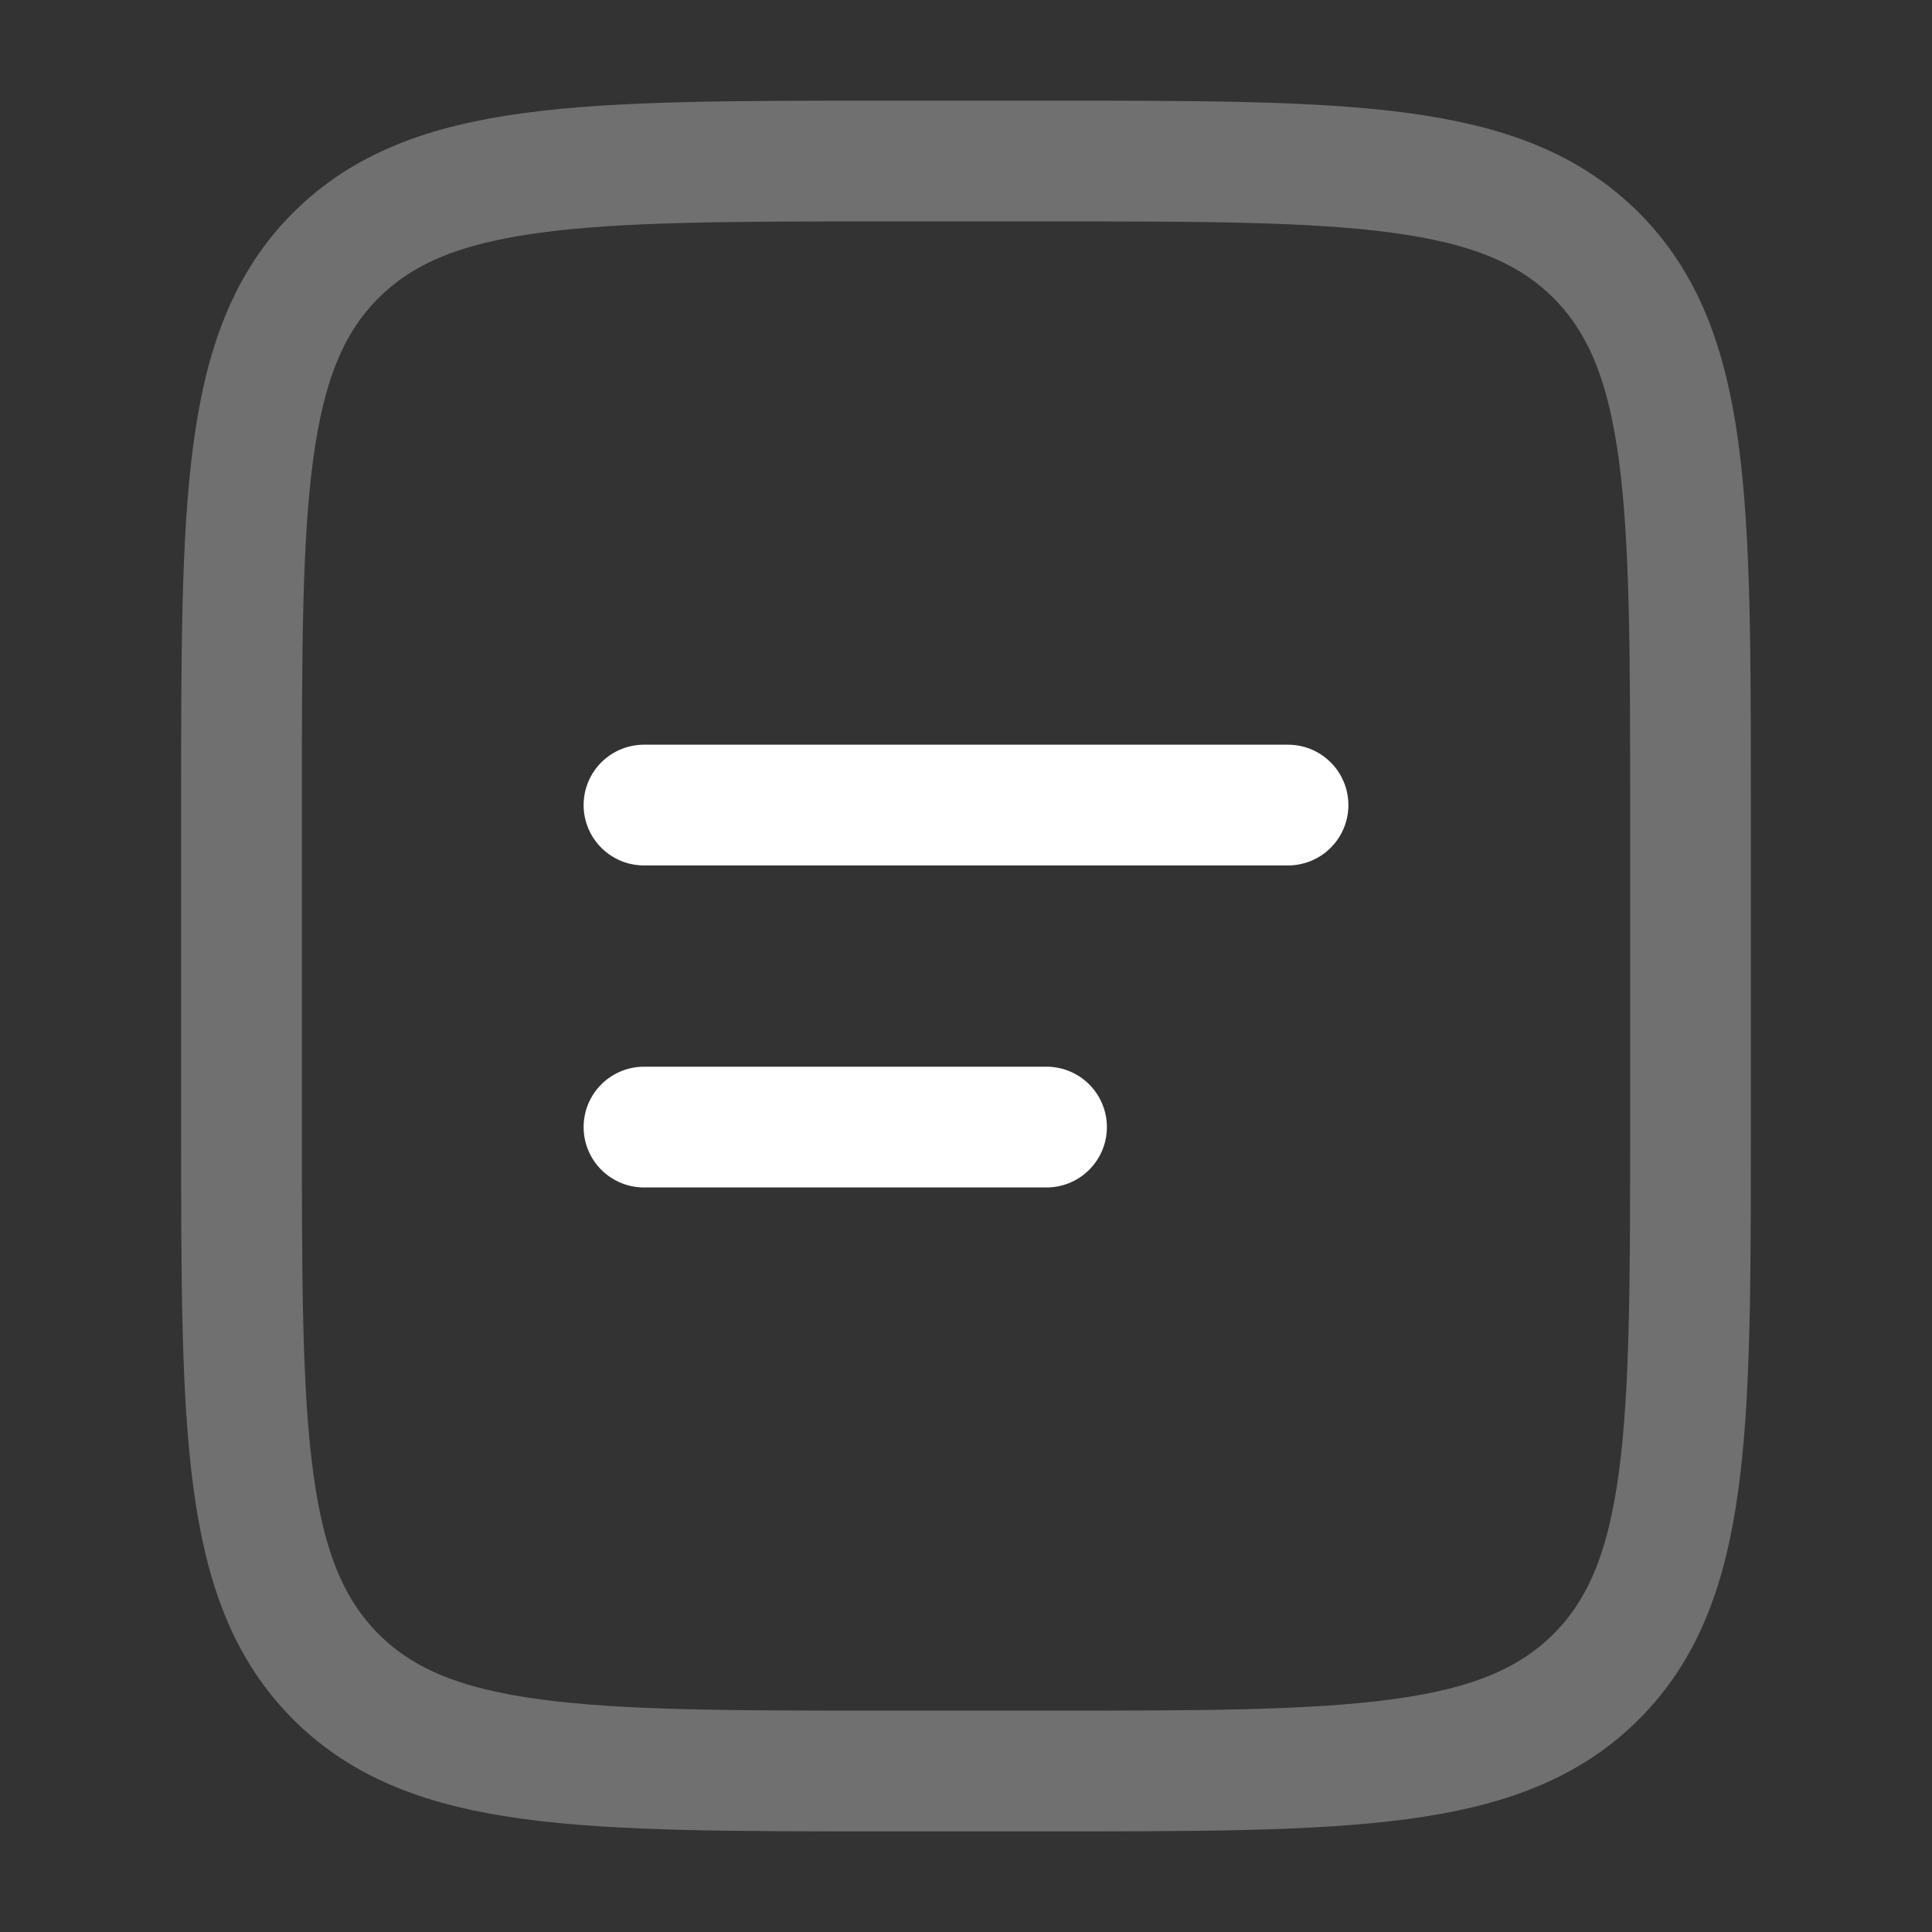
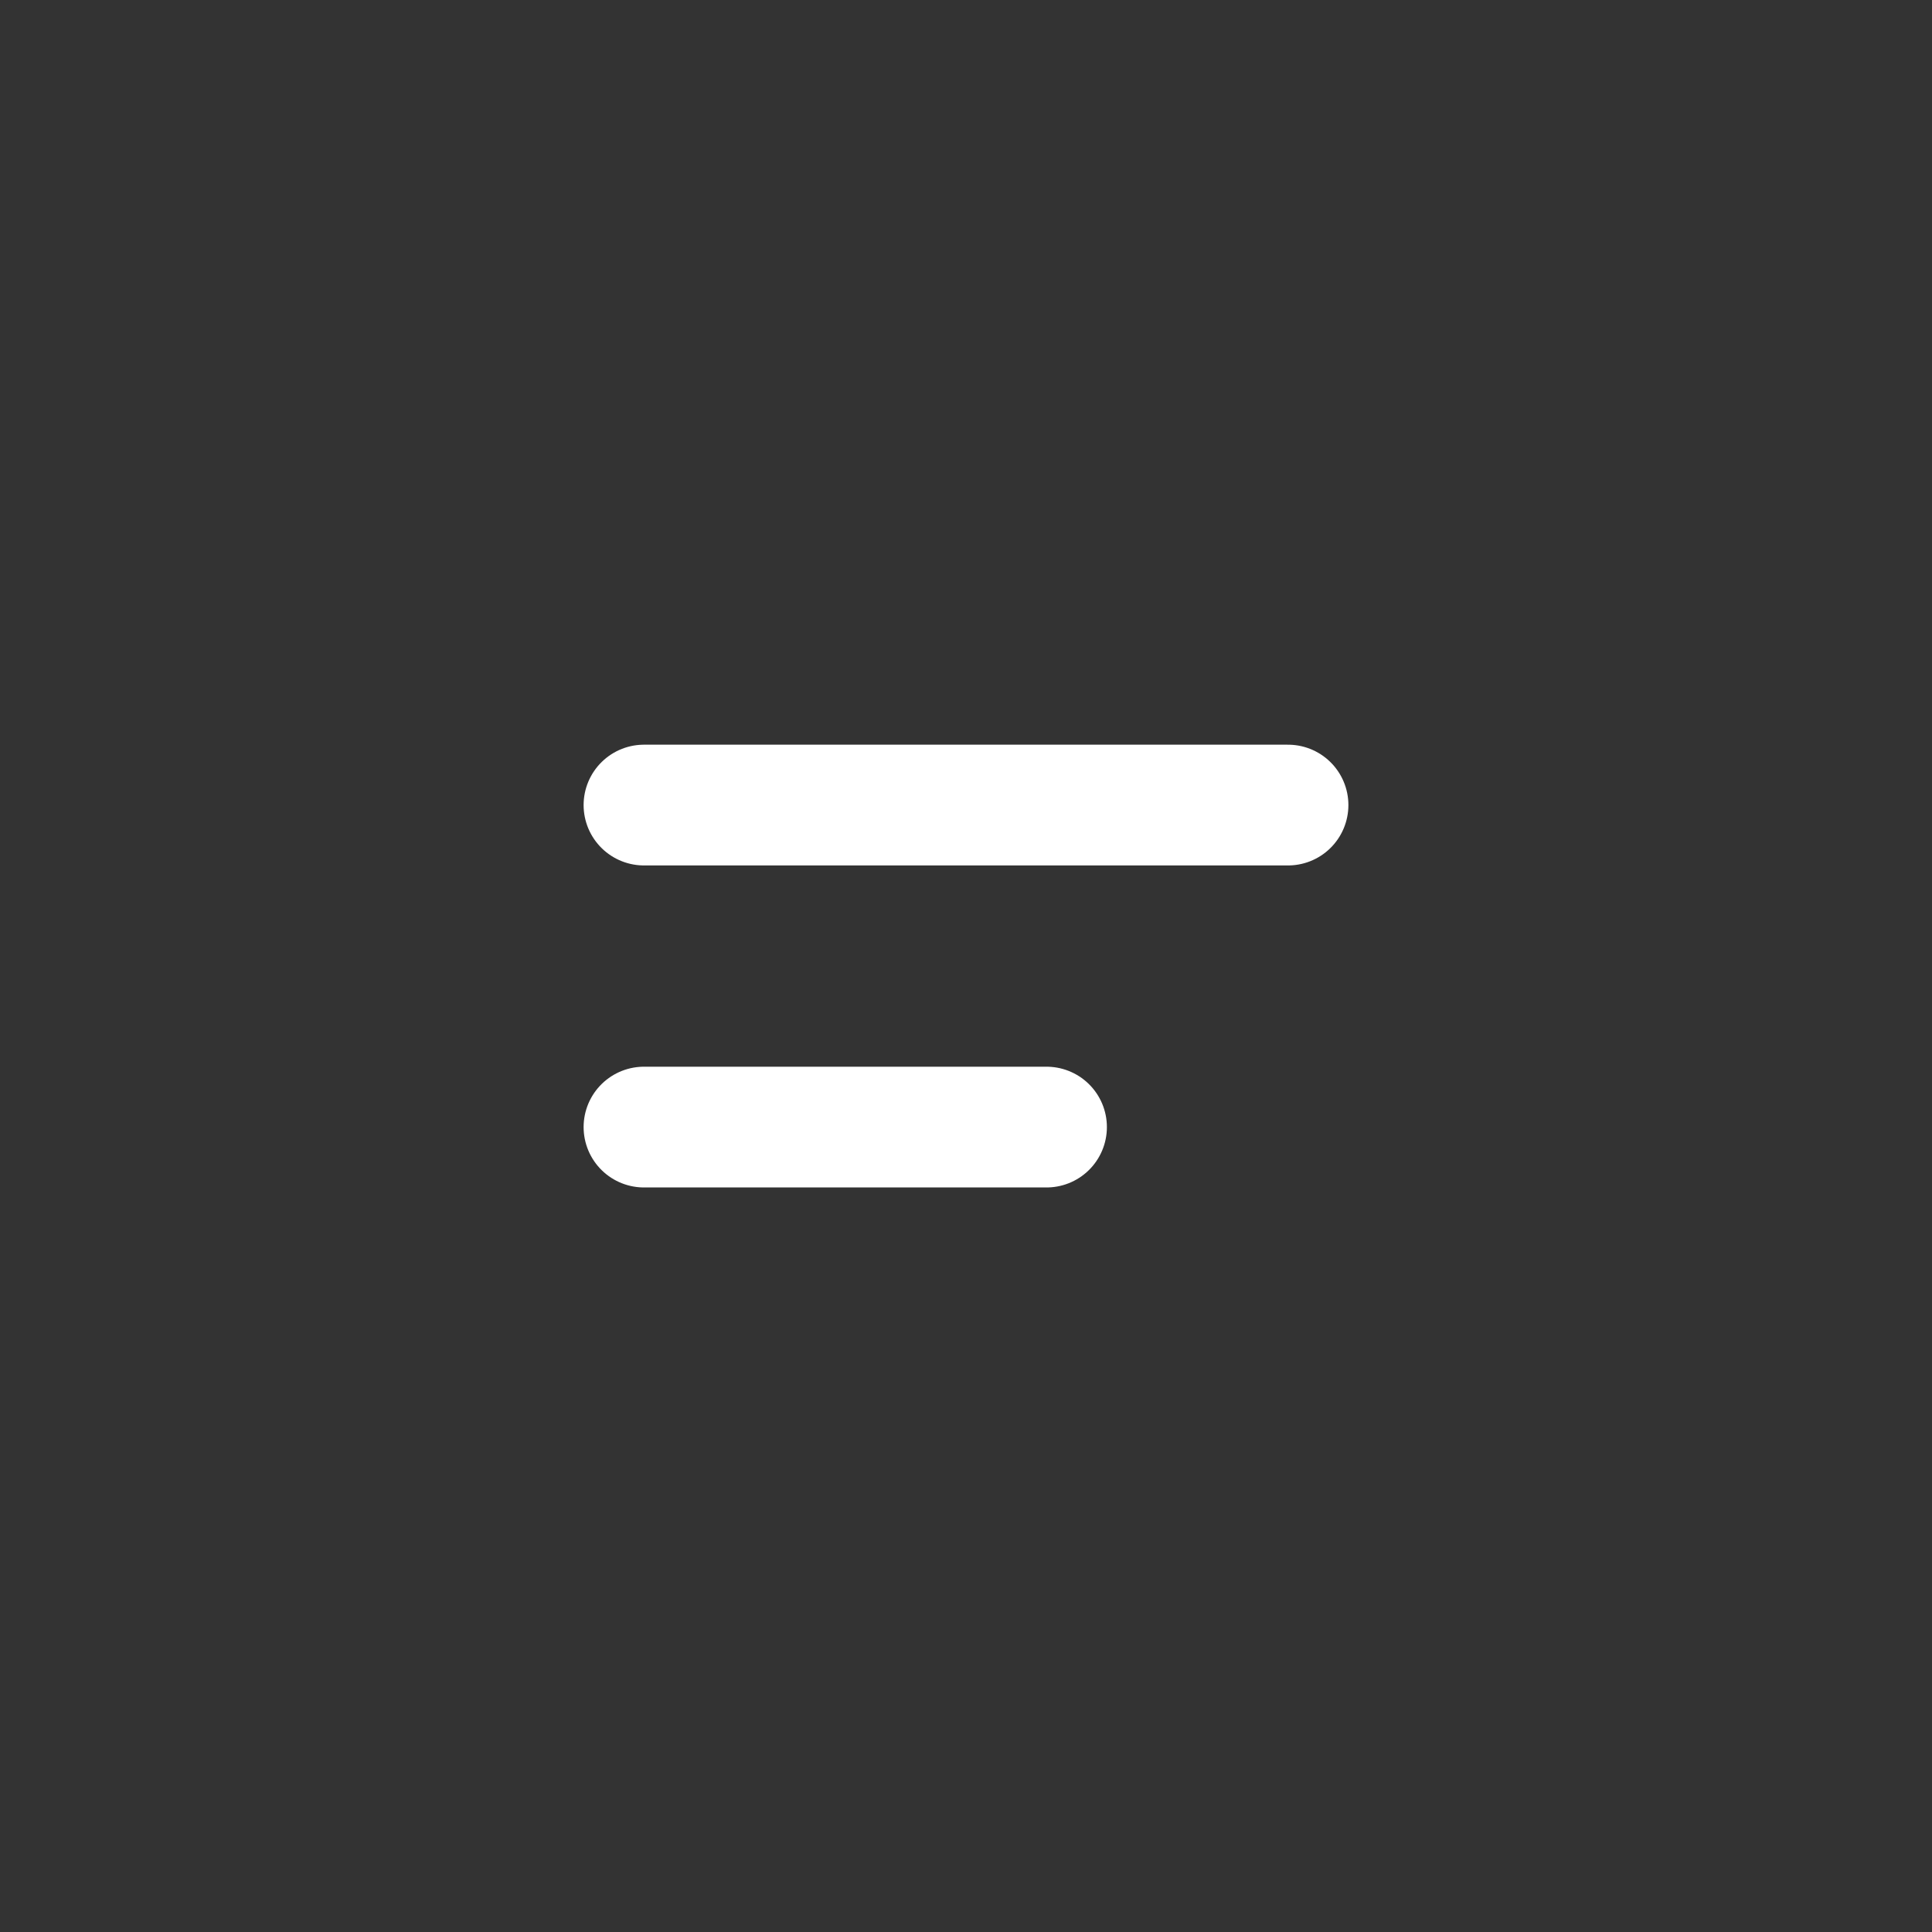
<svg xmlns="http://www.w3.org/2000/svg" width="40" height="40" viewBox="0 0 40 40" fill="none">
  <rect x="0" y="0" width="40" height="40" fill="#333333" stroke="none" />
-   <path d="M5 16.667C5 10.382 5 7.239 6.953 5.287C8.907 3.336 12.048 3.334 18.333 3.334H21.667C27.952 3.334 31.095 3.334 33.047 5.287C34.998 7.241 35 10.382 35 16.667V23.334C35 29.619 35 32.762 33.047 34.714C31.093 36.666 27.952 36.667 21.667 36.667H18.333C12.048 36.667 8.905 36.667 6.953 34.714C5.002 32.761 5 29.619 5 23.334V16.667Z" stroke="white" stroke-opacity="0.3" stroke-width="2.5" />
  <path d="M13.333 16.668H26.667M13.333 23.335H21.667" stroke="white" stroke-width="2.5" stroke-linecap="round" />
</svg>